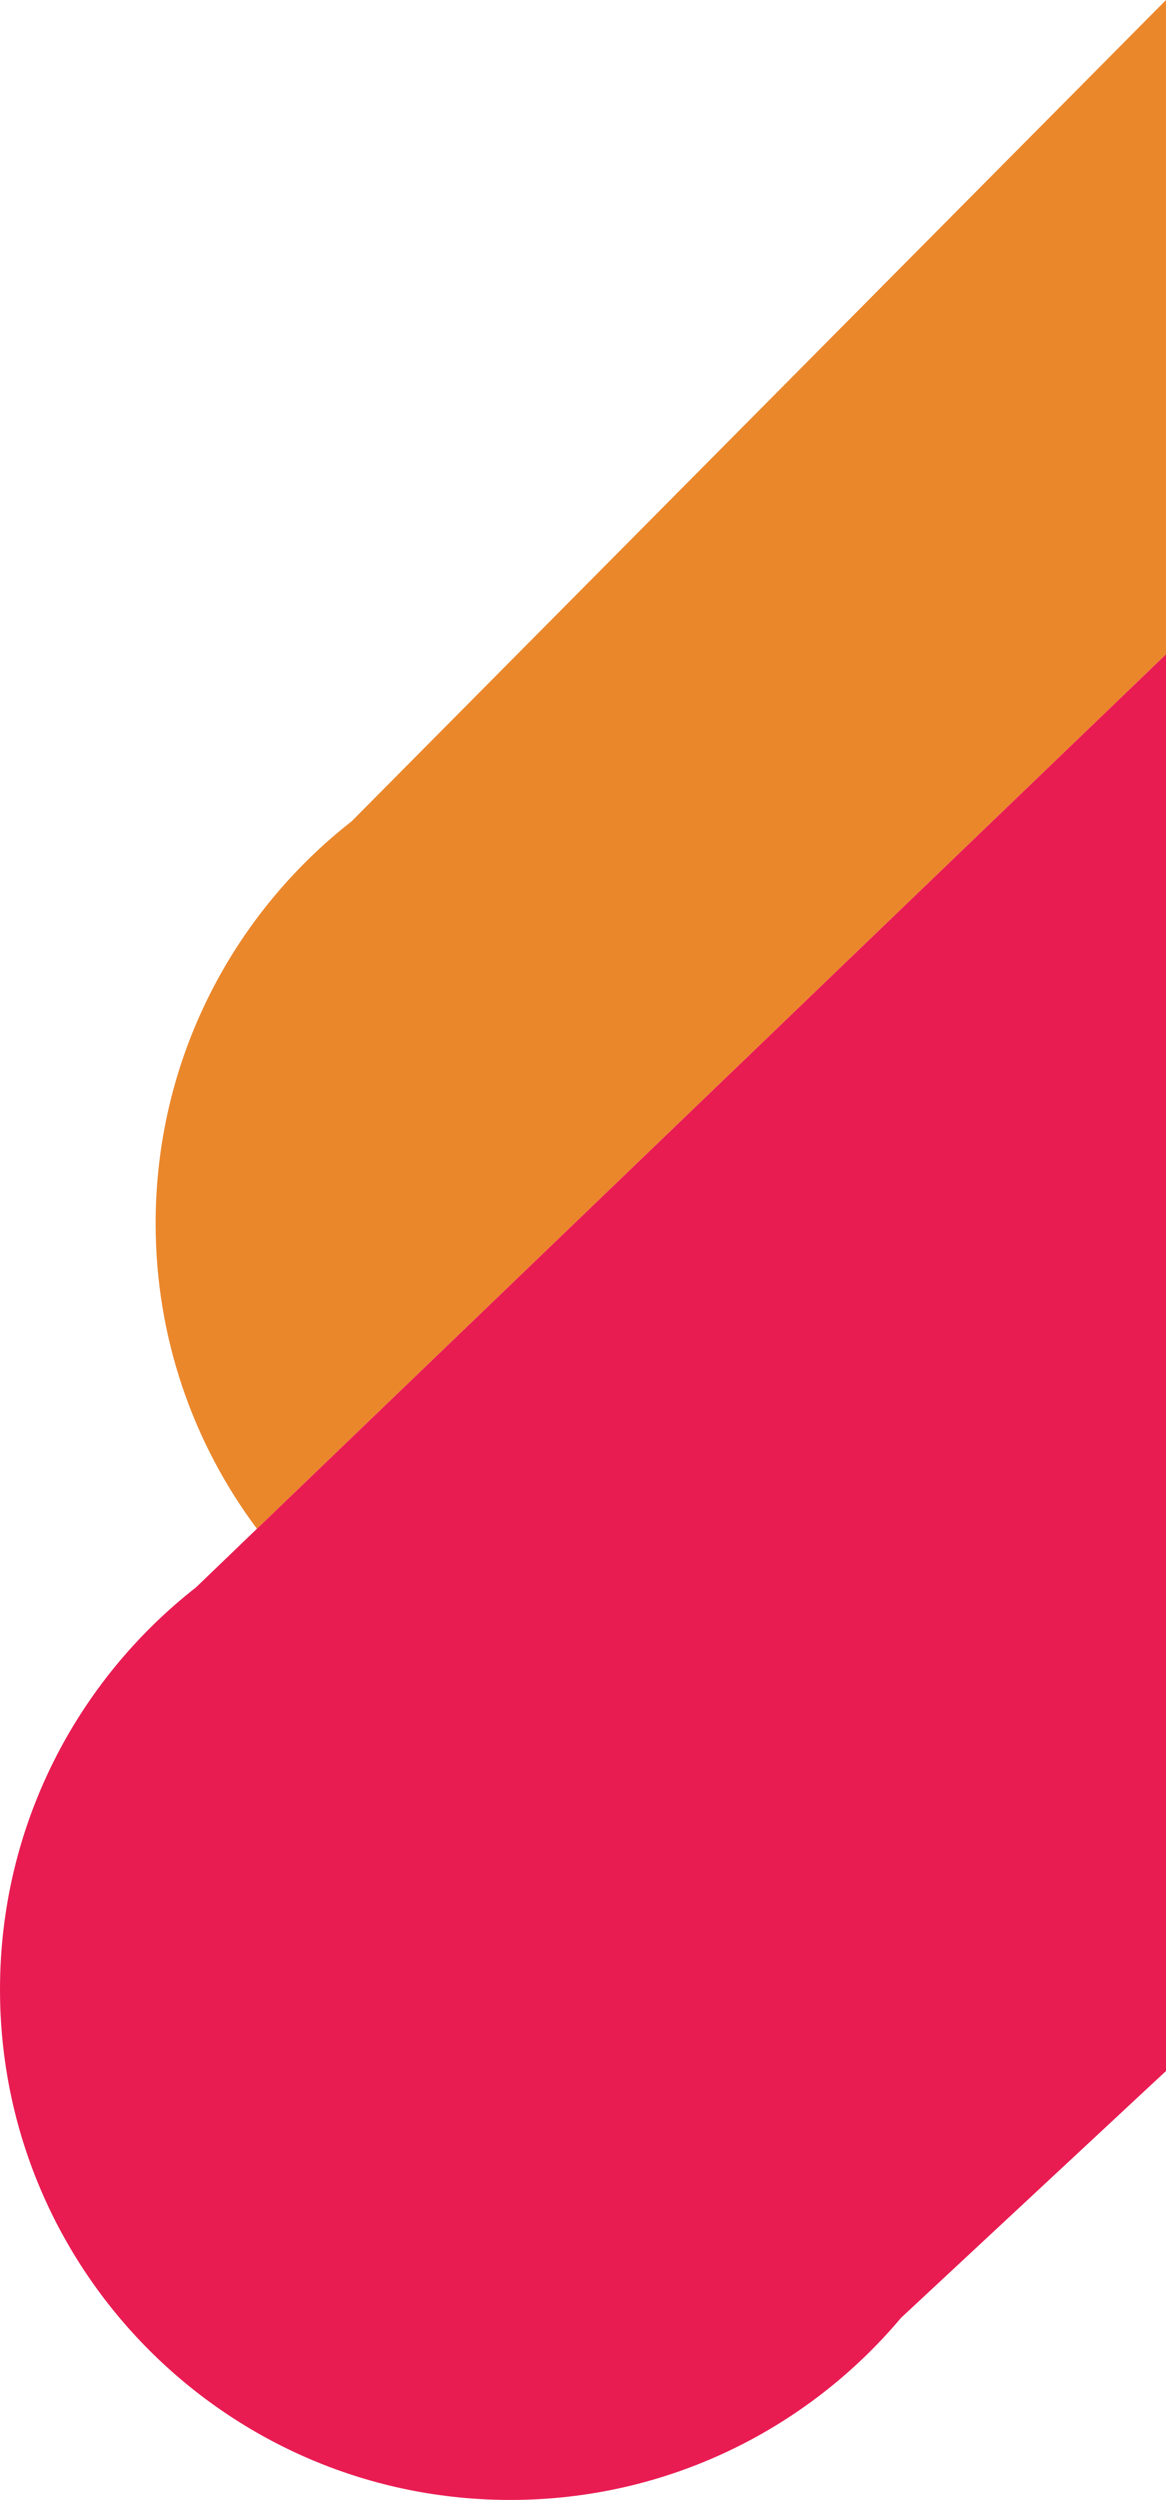
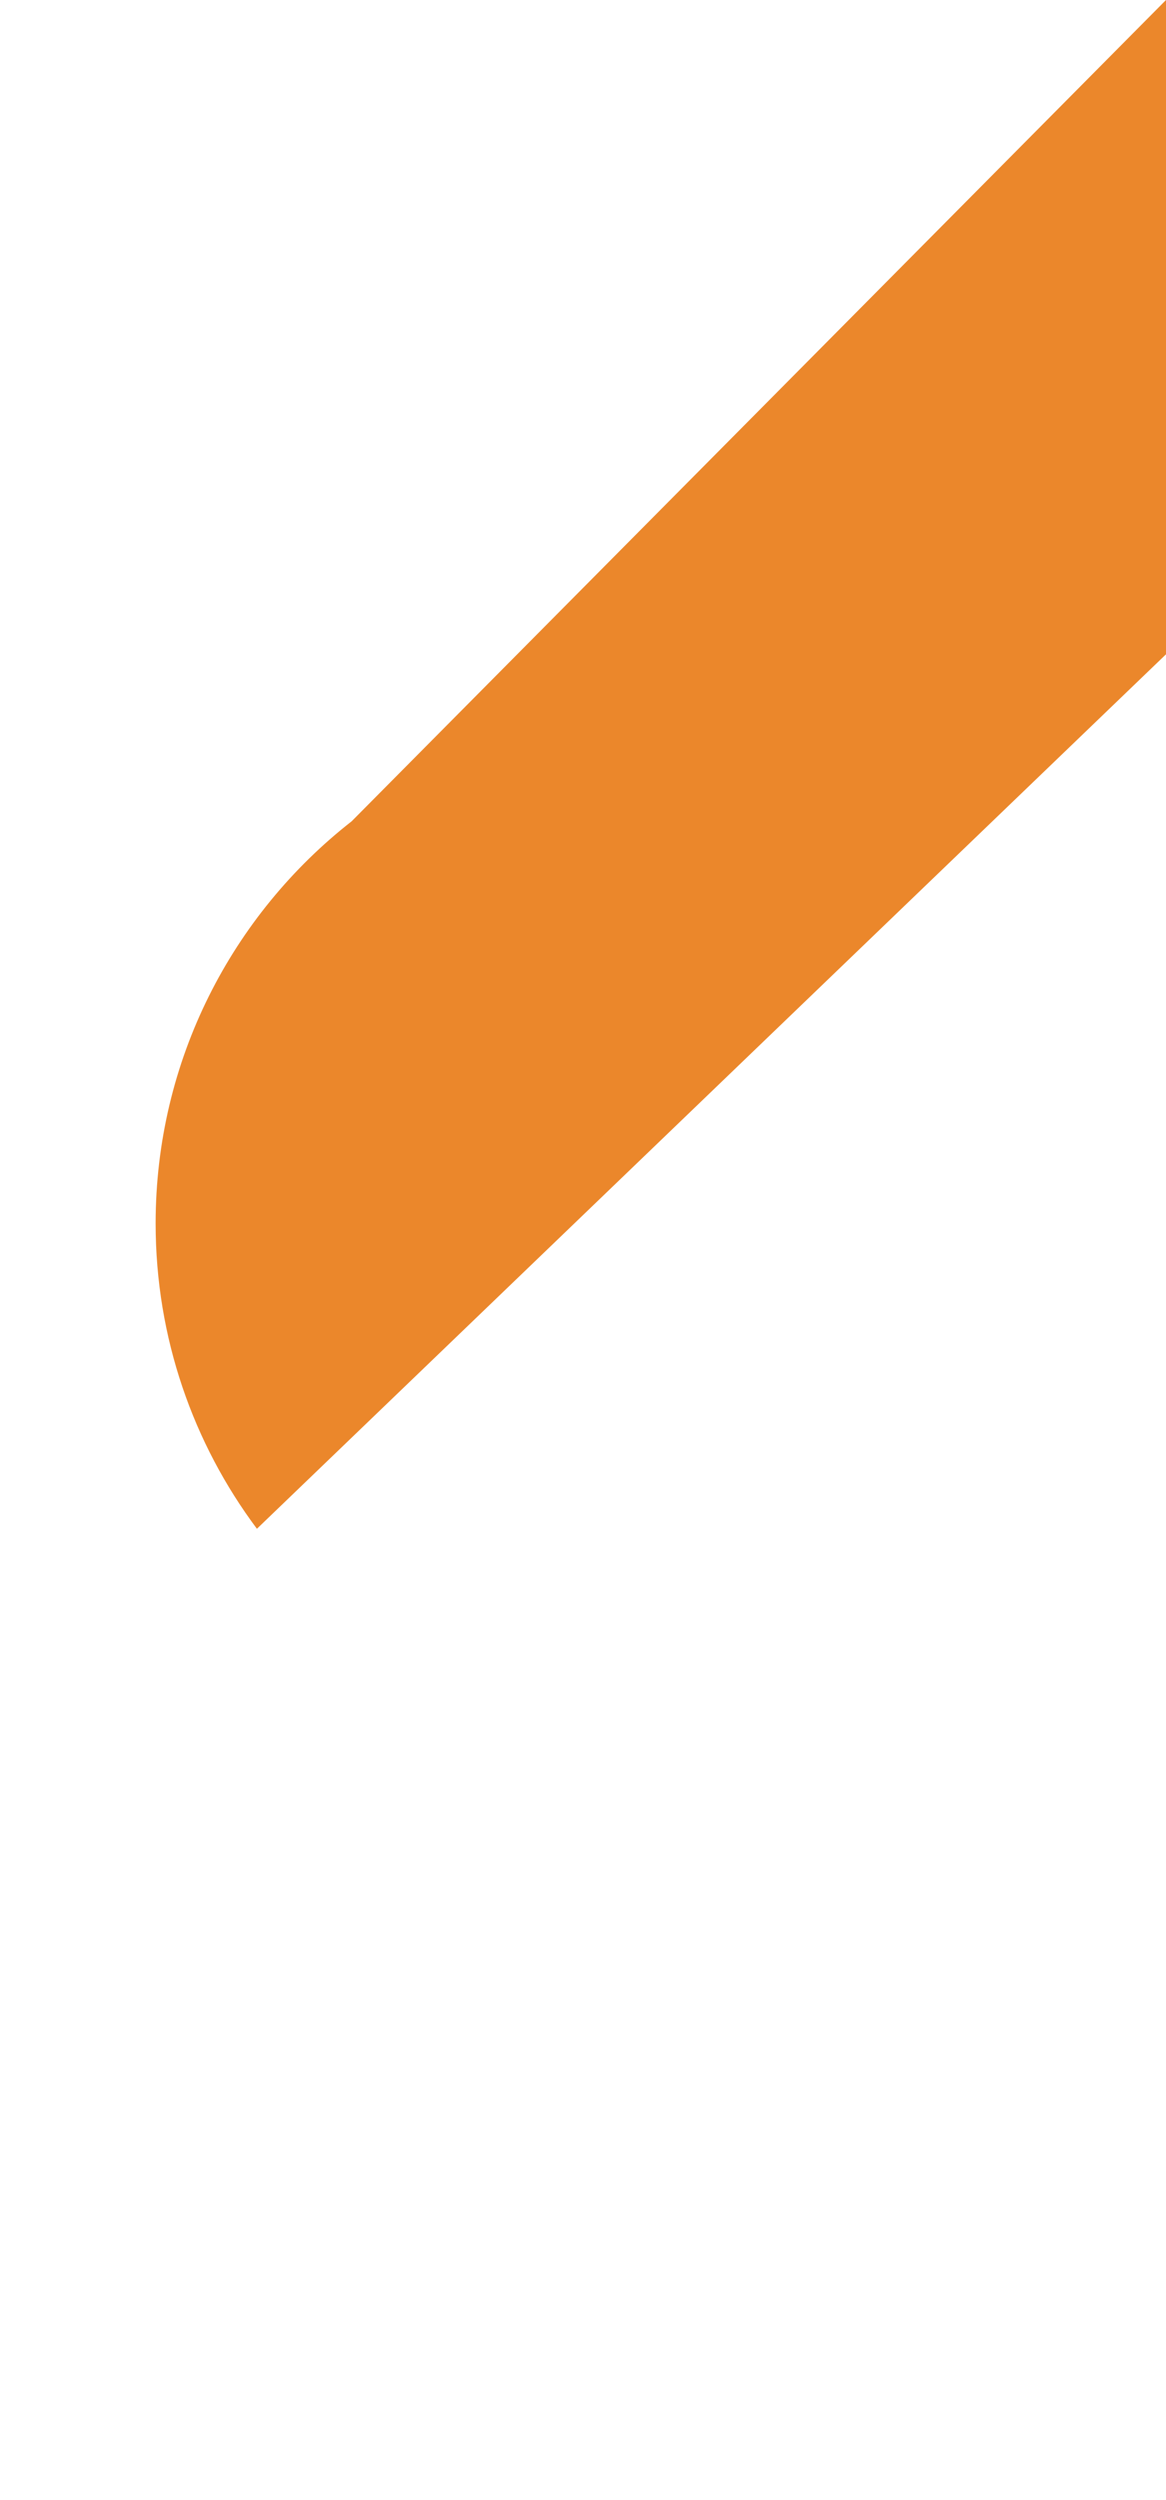
<svg xmlns="http://www.w3.org/2000/svg" id="Layer_2" viewBox="0 0 284.69 610.25">
  <defs>
    <style>.cls-1{fill:#eb872b;}.cls-2{fill:#e91c52;}</style>
  </defs>
  <g id="Layer_1-2">
    <path class="cls-1" d="m284.69,0v159.72L62.73,373.18c-15.53-20.79-24.73-46.59-24.73-74.53,0-39.87,18.72-75.37,47.86-98.17L284.69,0Z" />
-     <path class="cls-2" d="m284.69,159.72v345.82l-64.7,60.26c-22.85,27.17-57.11,44.45-95.39,44.45-68.82,0-124.6-55.79-124.6-124.6,0-39.87,18.72-75.37,47.86-98.17l14.87-14.3,221.96-213.46Z" />
  </g>
</svg>